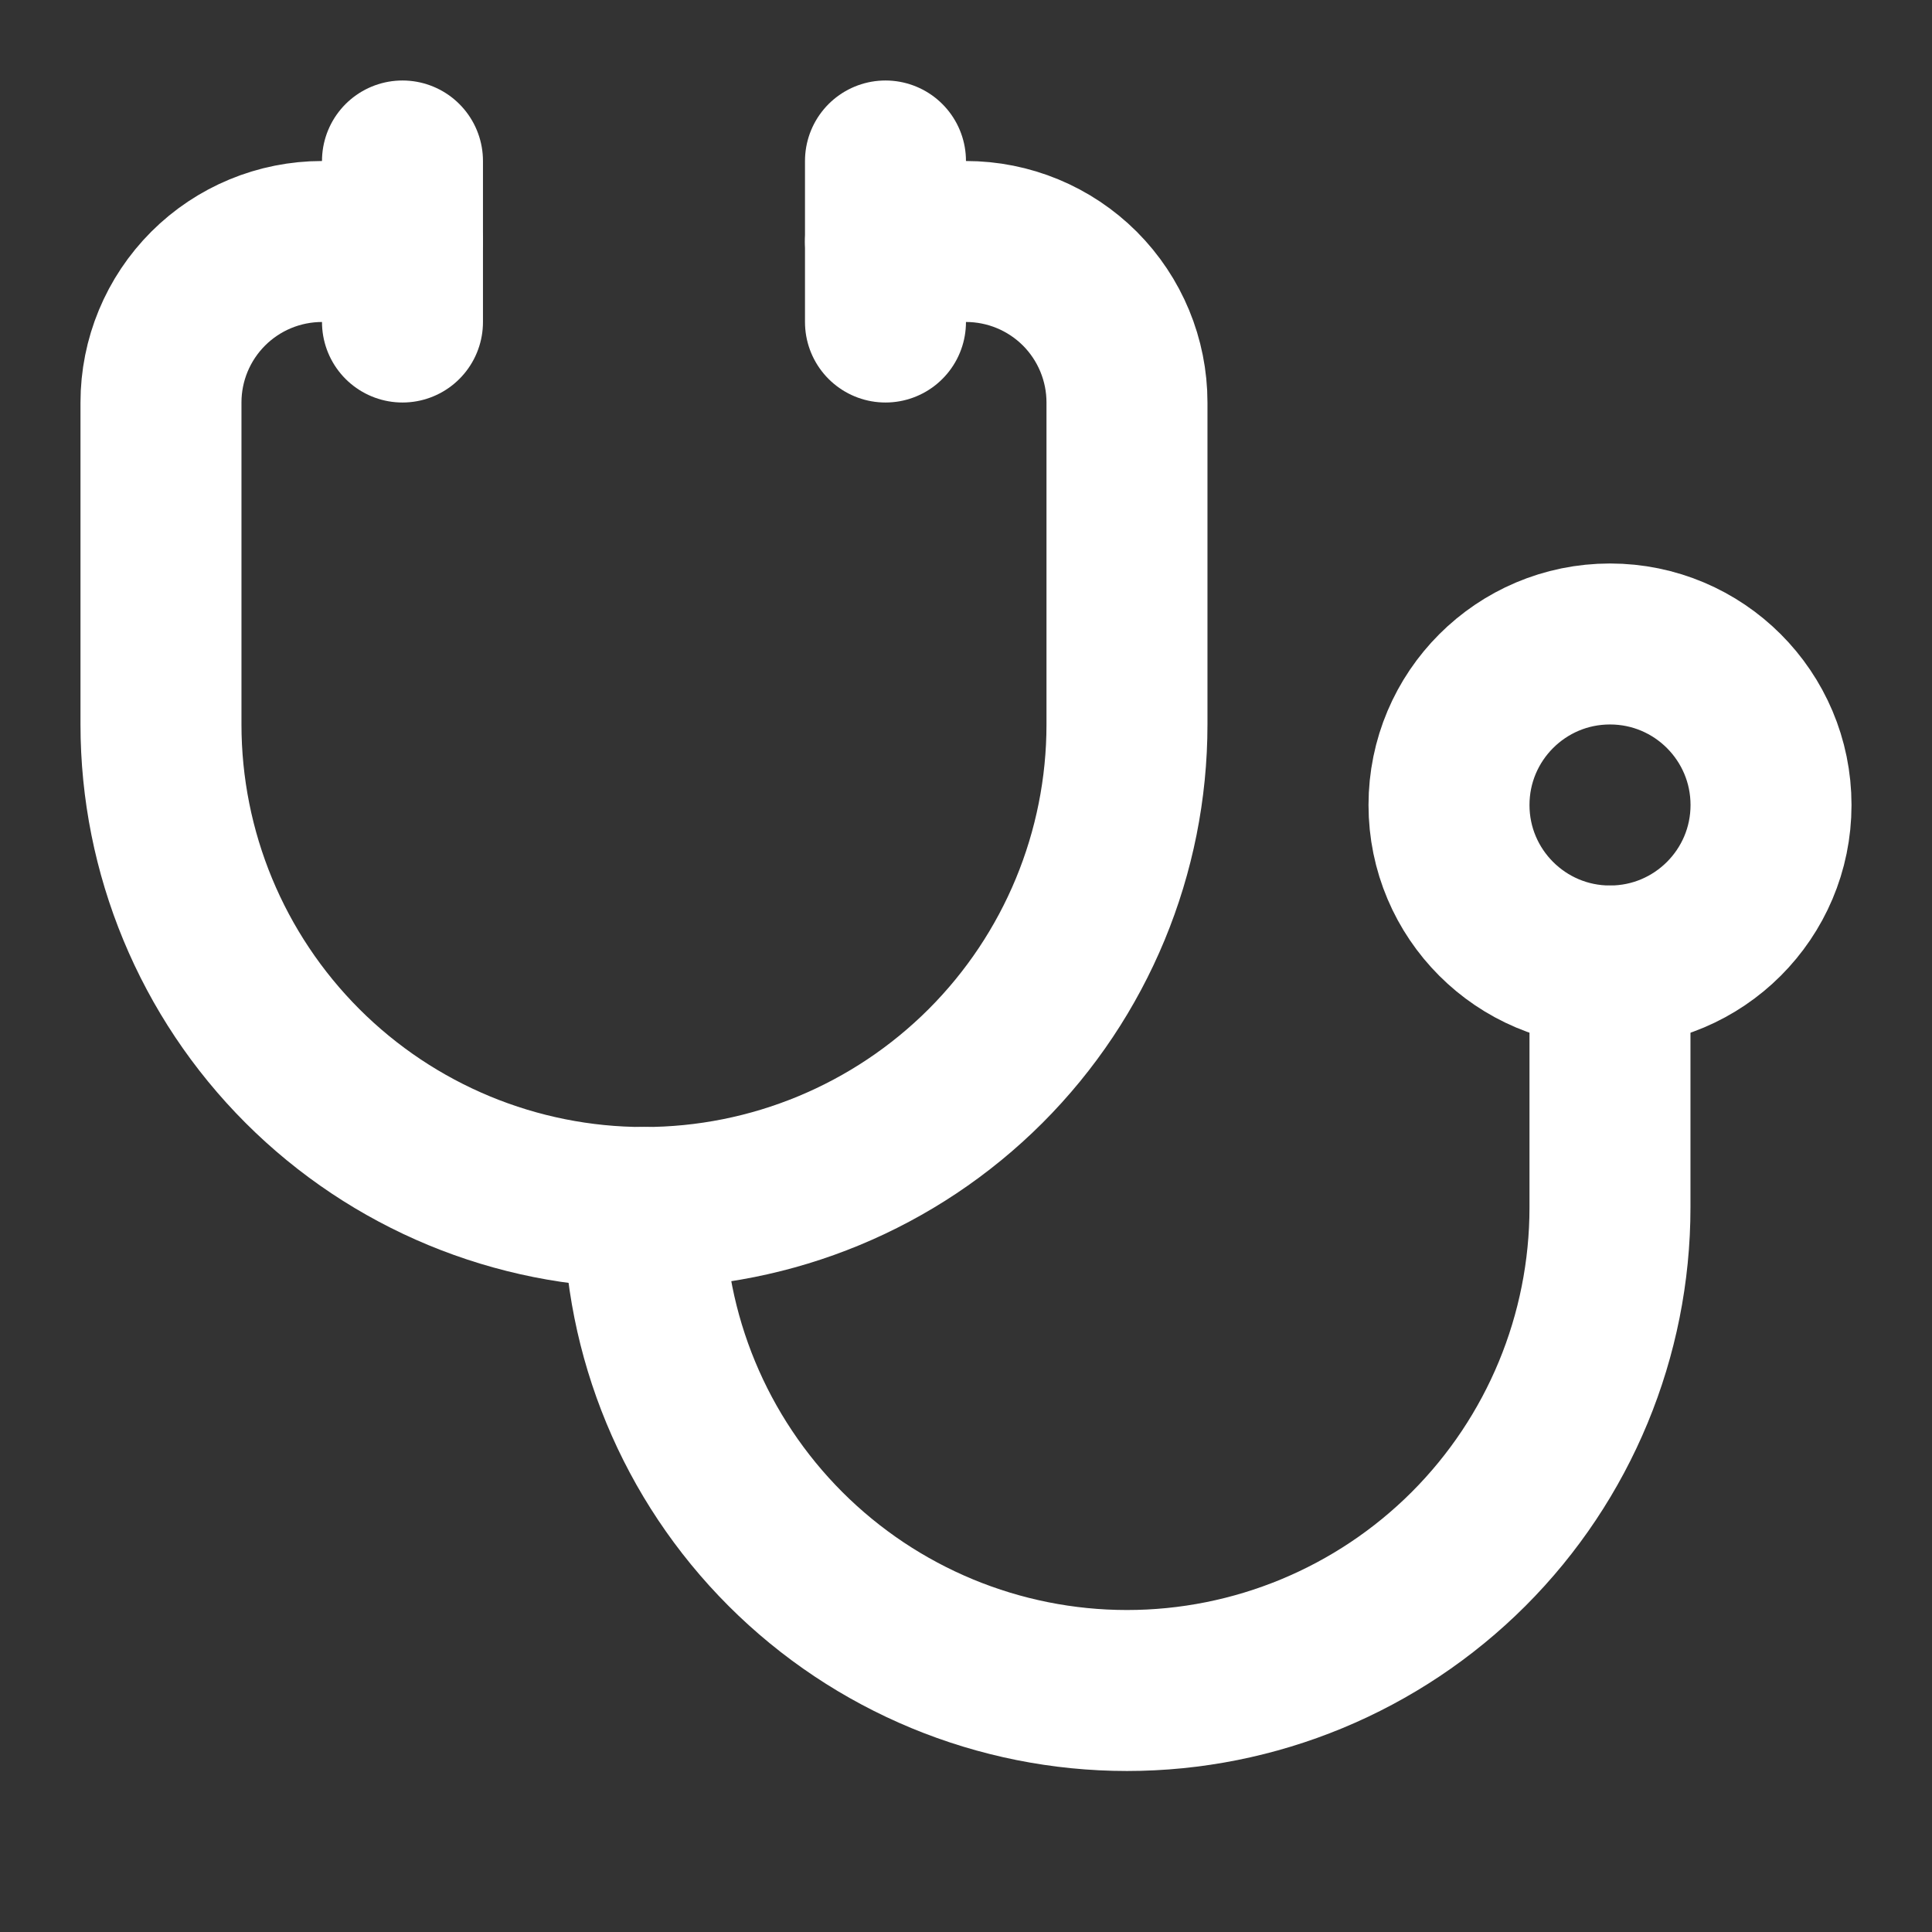
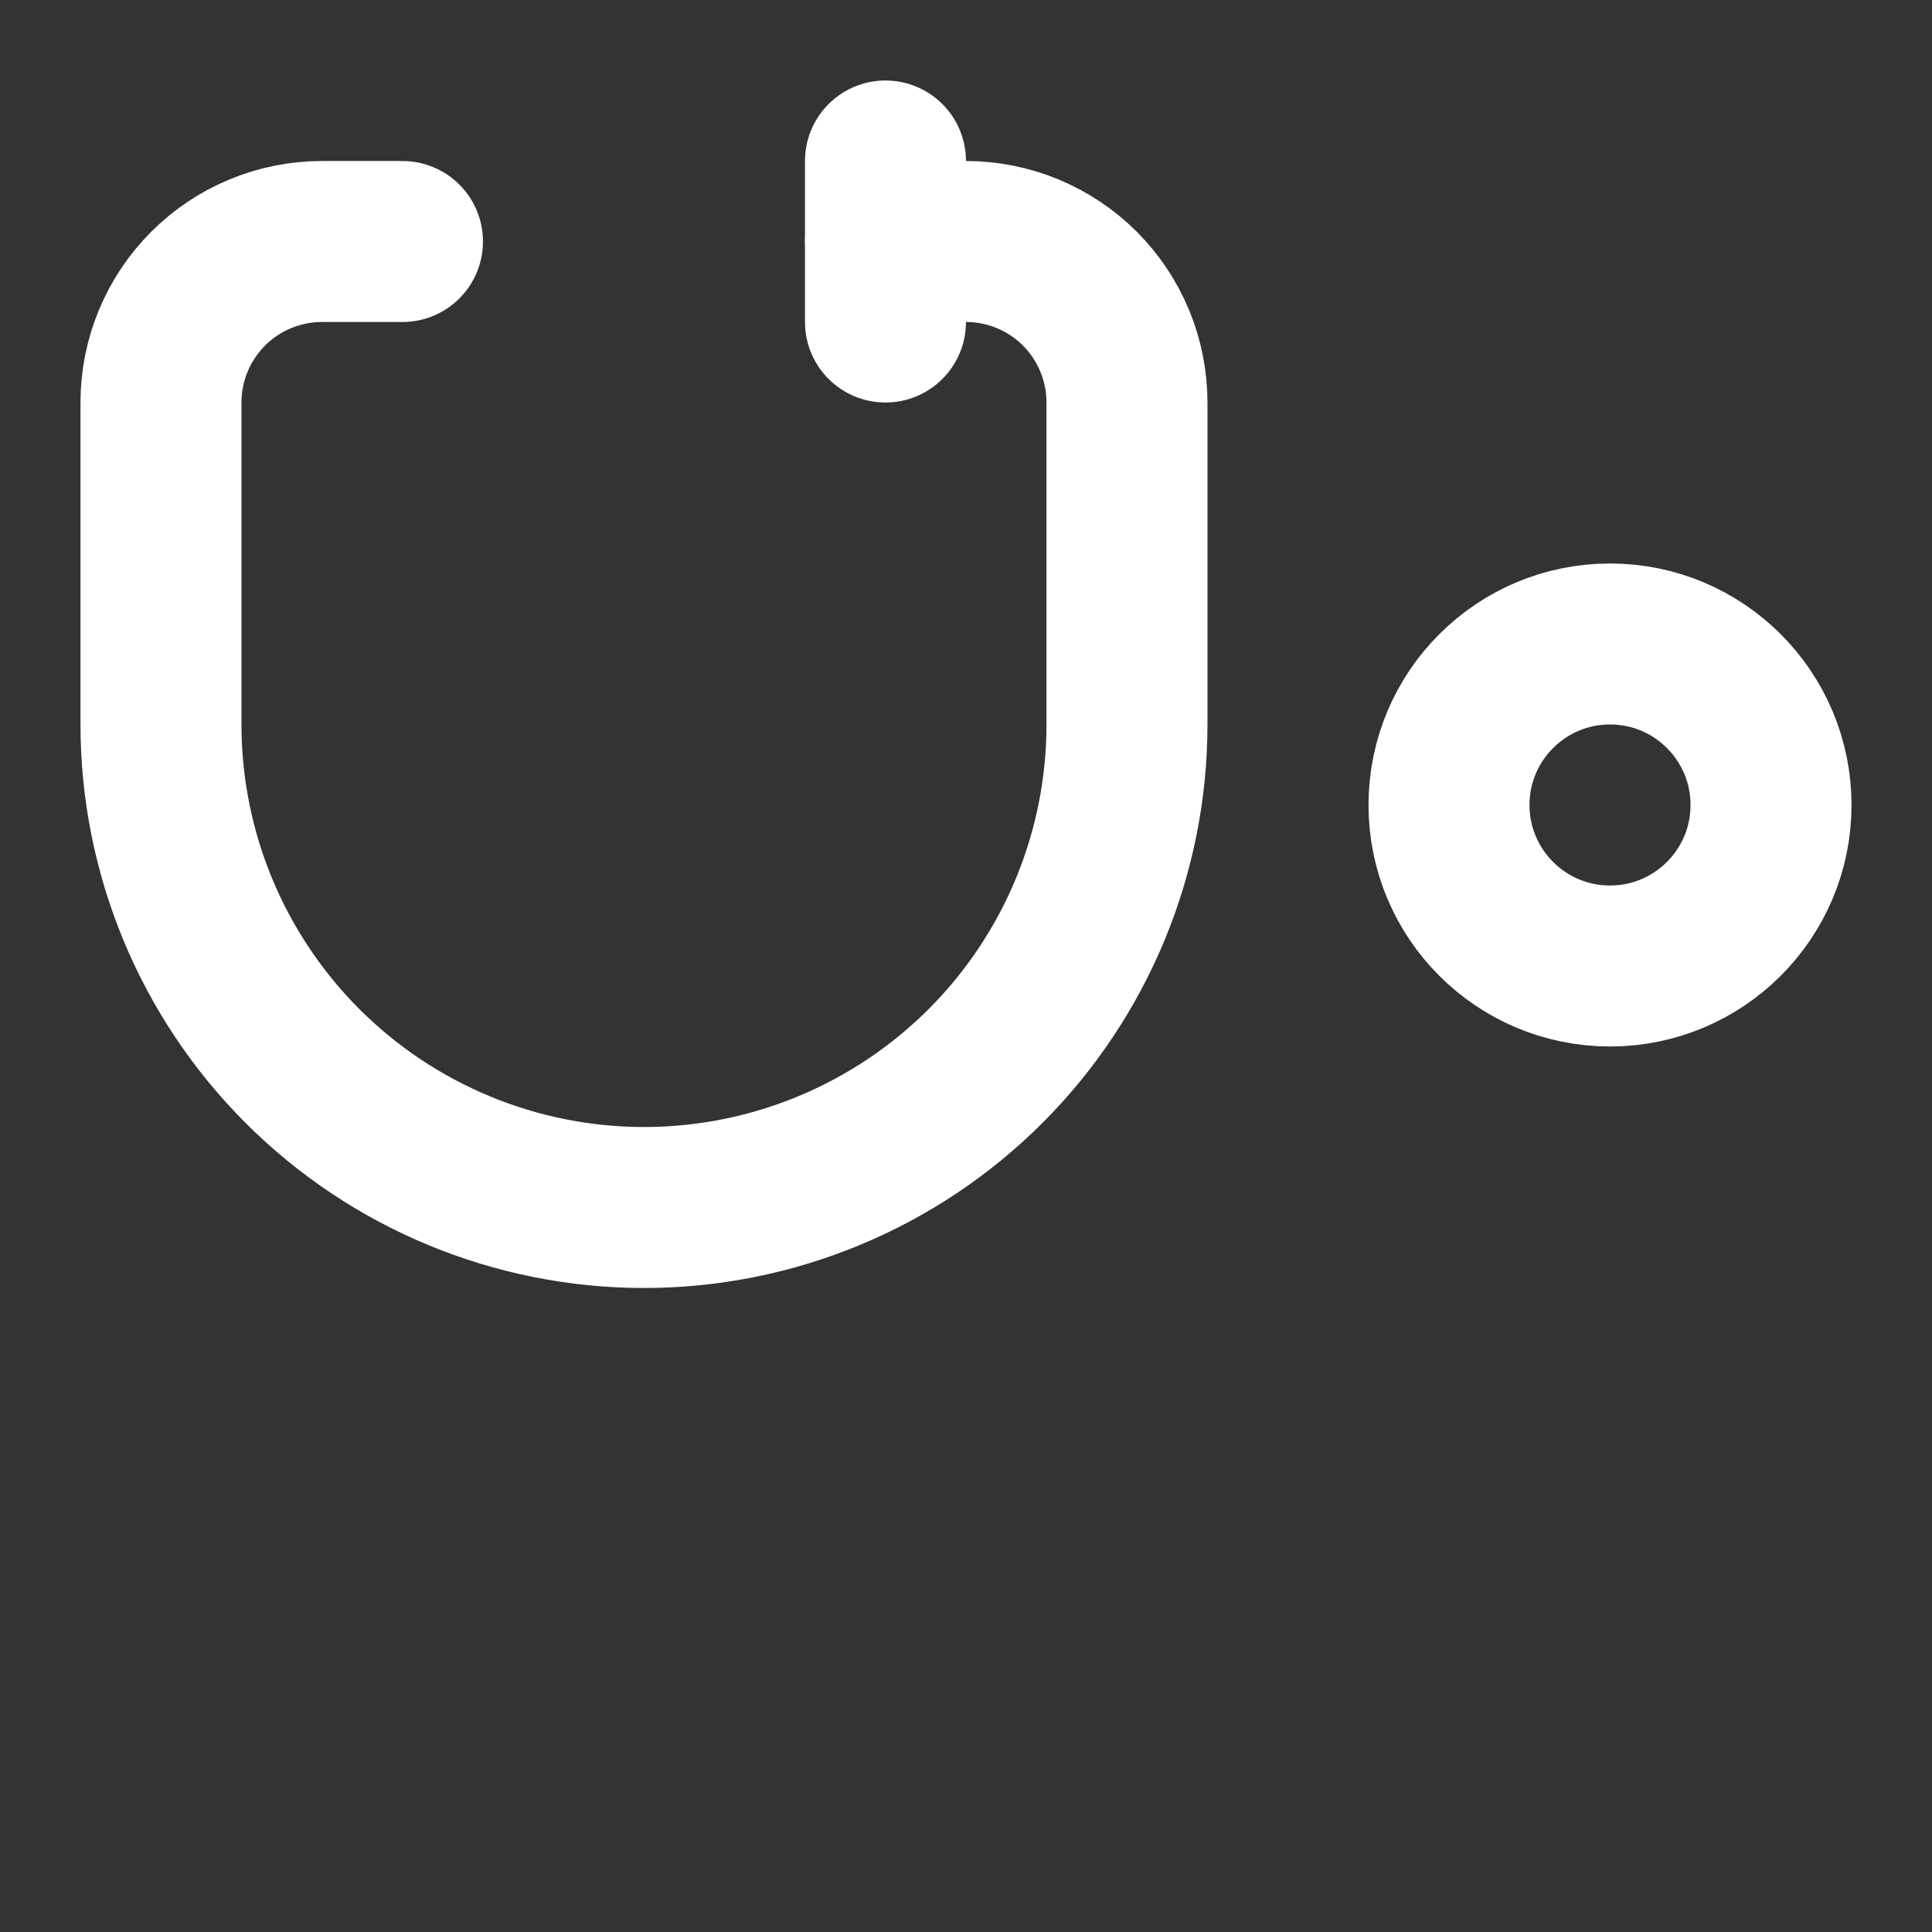
<svg xmlns="http://www.w3.org/2000/svg" width="28" height="28" viewBox="0 0 28 28" fill="none">
  <rect x="0" y="0" width="28" height="28" fill="#333333" stroke="none" />
  <path d="M12.833 2.333V4.667" stroke="white" stroke-width="2.333" stroke-linecap="round" stroke-linejoin="round" />
-   <path d="M5.833 2.333V4.667" stroke="white" stroke-width="2.333" stroke-linecap="round" stroke-linejoin="round" />
  <path d="M5.833 3.5H4.667C4.048 3.5 3.454 3.746 3.017 4.183C2.579 4.621 2.333 5.214 2.333 5.833V10.5C2.333 12.357 3.071 14.137 4.384 15.45C5.696 16.762 7.477 17.5 9.333 17.5C11.19 17.5 12.97 16.762 14.283 15.45C15.596 14.137 16.333 12.357 16.333 10.5V5.833C16.333 5.214 16.087 4.621 15.65 4.183C15.212 3.746 14.619 3.5 14 3.5H12.833" stroke="white" stroke-width="2.333" stroke-linecap="round" stroke-linejoin="round" />
-   <path d="M9.333 17.5C9.333 19.357 10.071 21.137 11.384 22.45C12.696 23.762 14.477 24.5 16.333 24.5C18.19 24.5 19.97 23.762 21.283 22.45C22.596 21.137 23.333 19.357 23.333 17.5V14" stroke="white" stroke-width="2.333" stroke-linecap="round" stroke-linejoin="round" />
  <path d="M23.333 14C24.622 14 25.667 12.955 25.667 11.667C25.667 10.378 24.622 9.333 23.333 9.333C22.045 9.333 21 10.378 21 11.667C21 12.955 22.045 14 23.333 14Z" stroke="white" stroke-width="2.333" stroke-linecap="round" stroke-linejoin="round" />
</svg>